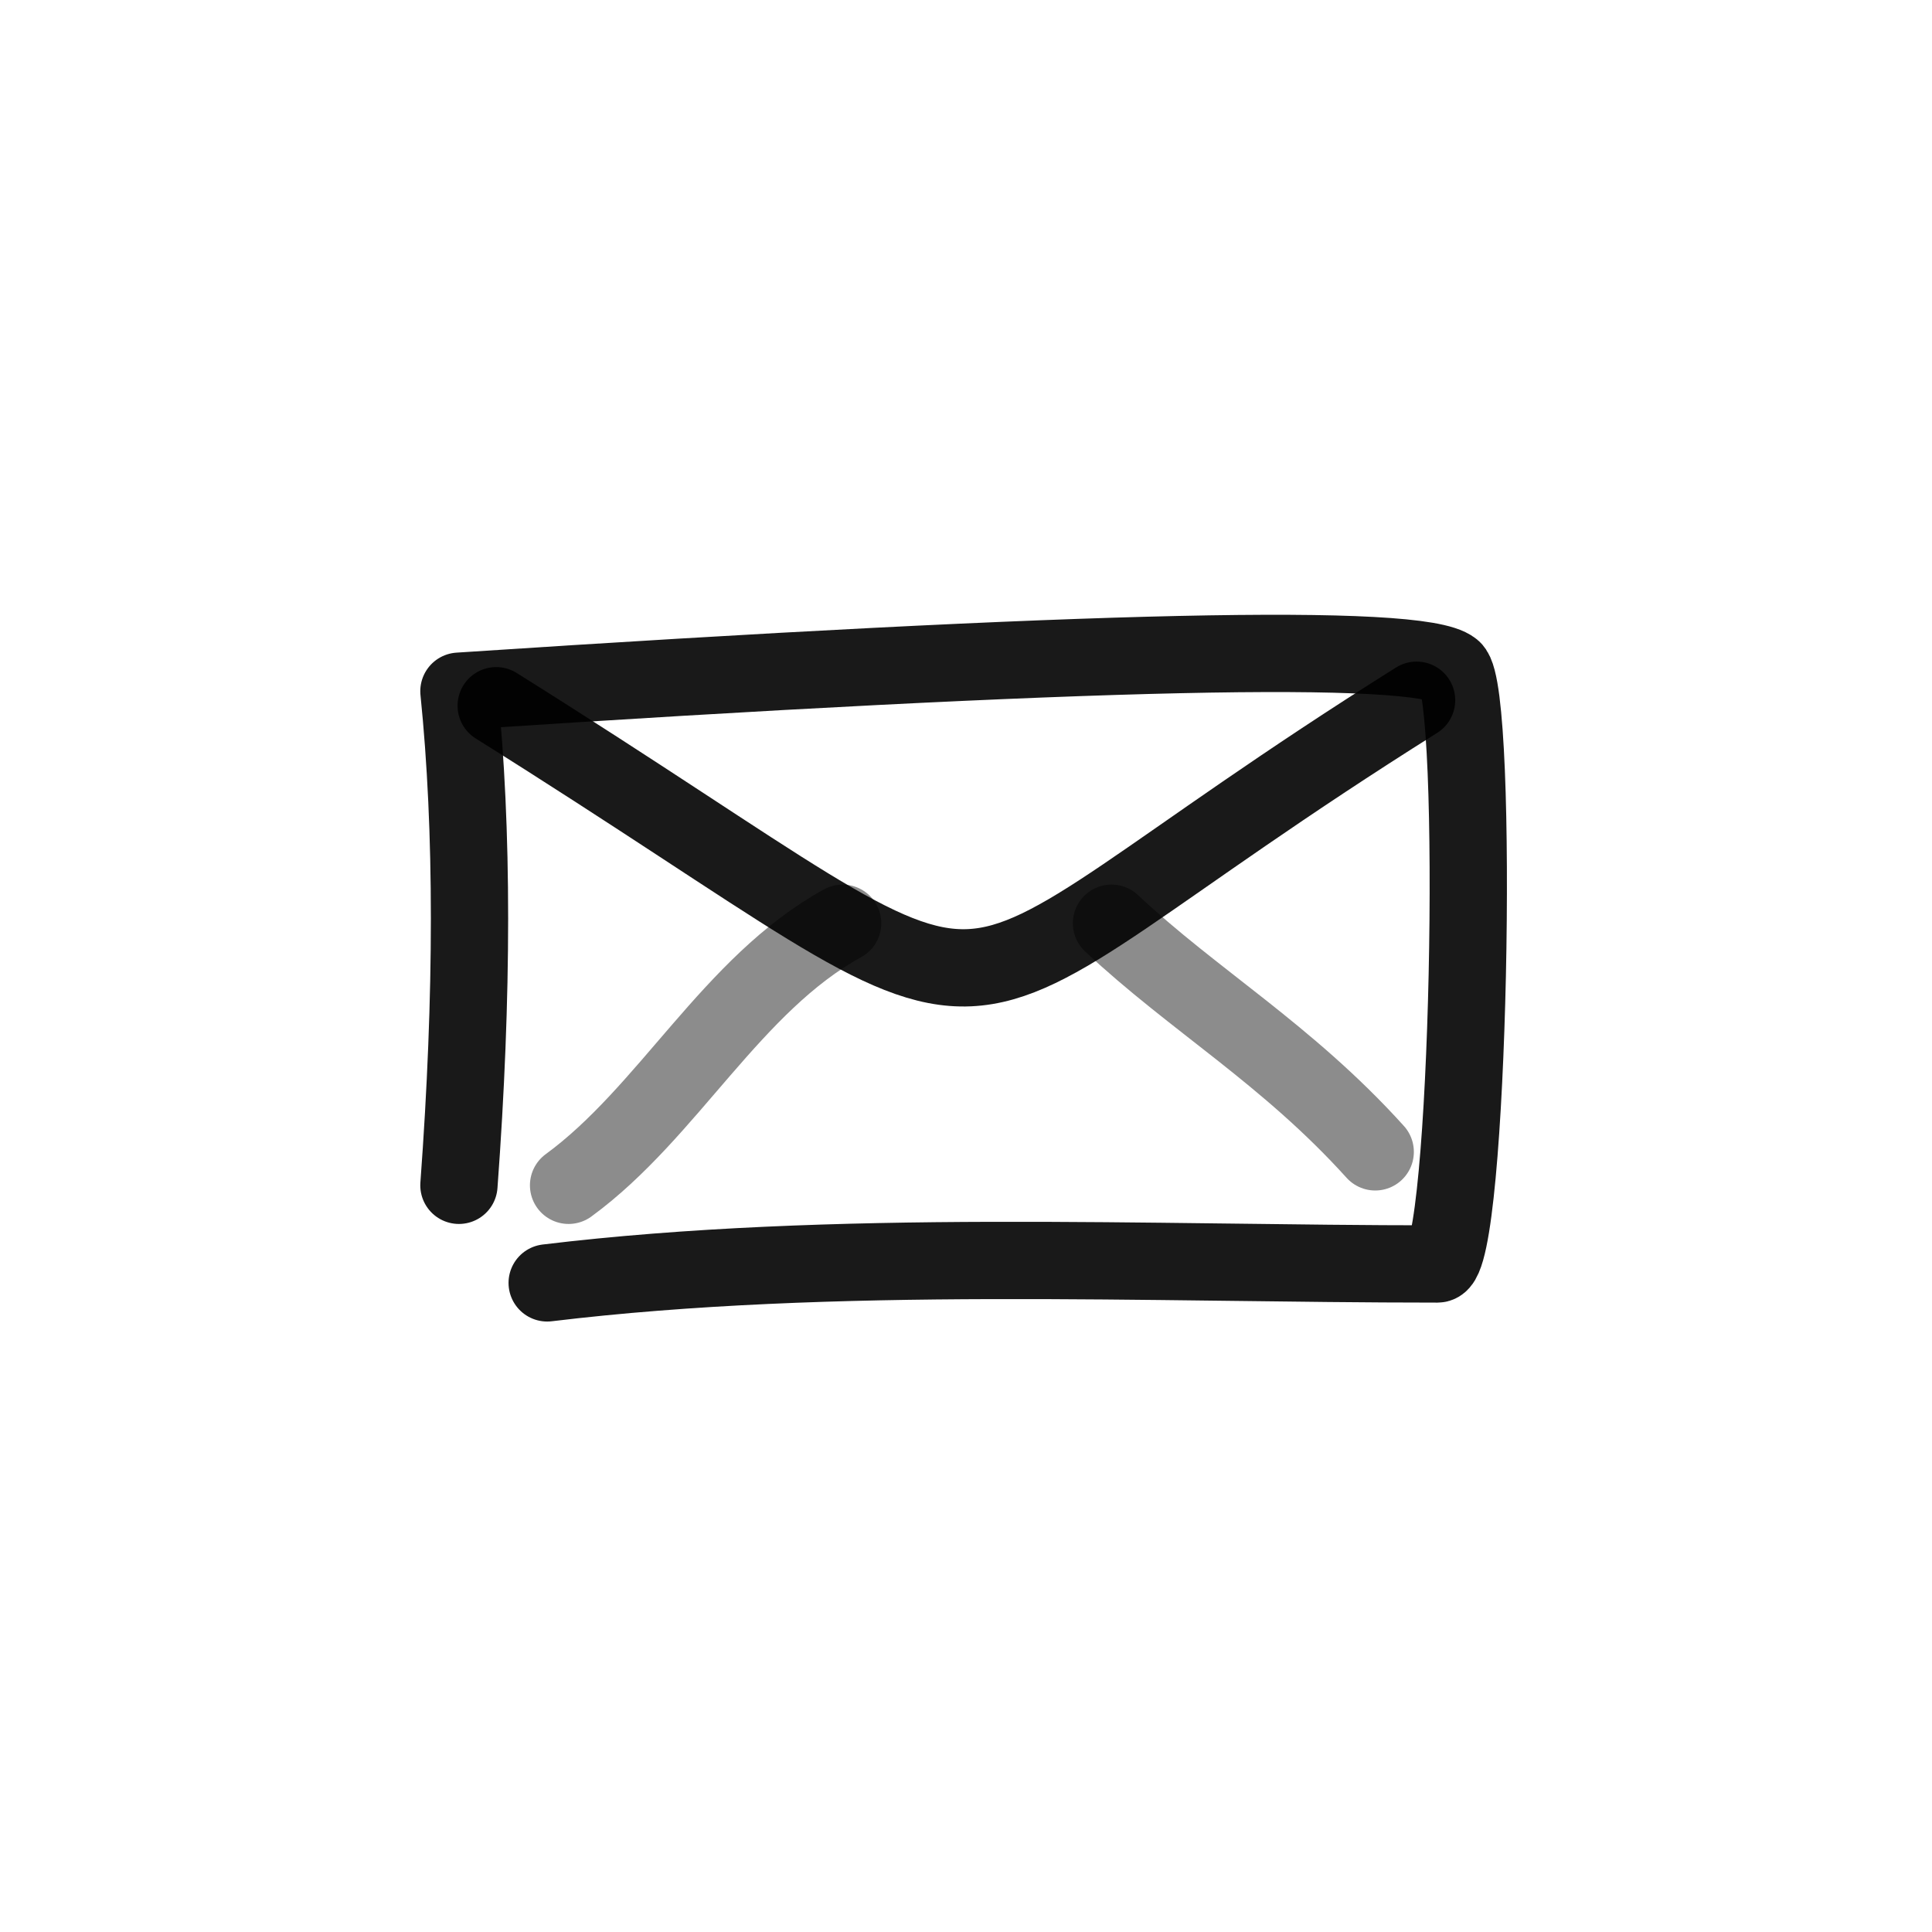
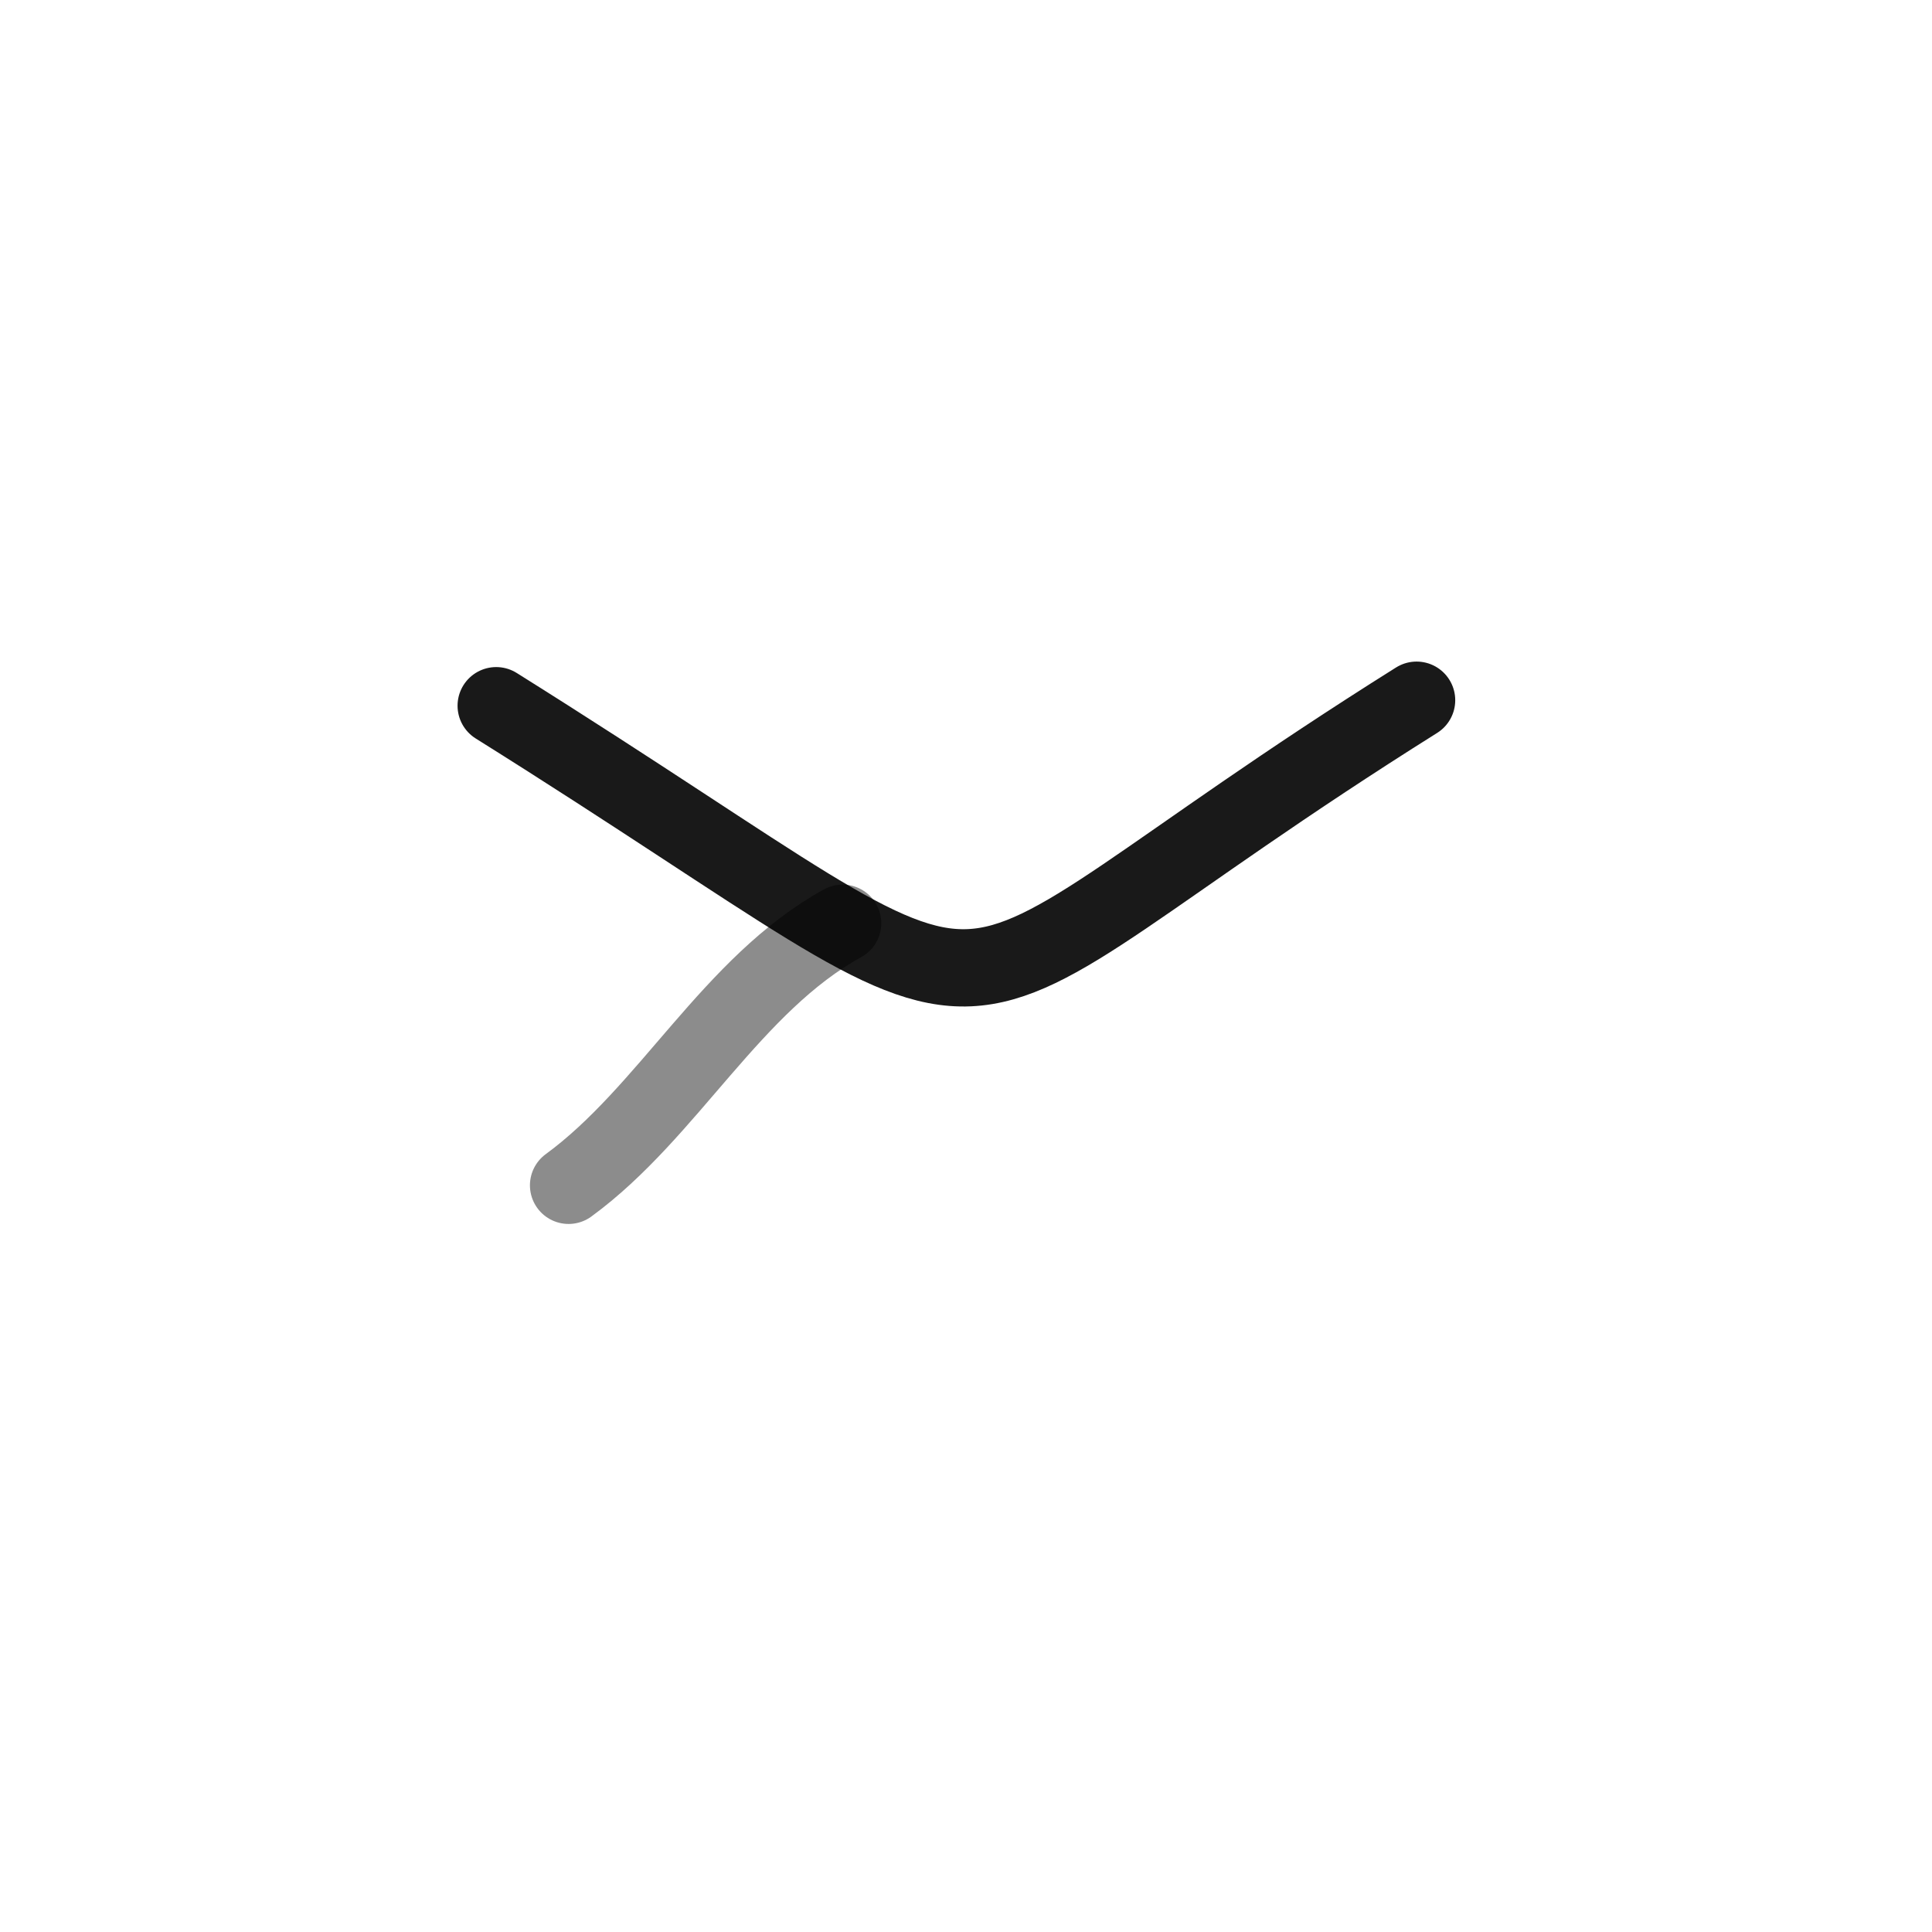
<svg xmlns="http://www.w3.org/2000/svg" width="800px" height="800px" viewBox="0 0 400 400" fill="none">
-   <path d="M95.016 245.407C97.936 205.849 97.936 171.749 95.016 143.106C225.305 134.501 293.881 132.995 300.742 138.588C306.4 143.206 304.238 261.692 297.623 261.692C238.015 261.692 172.551 258.45 113.287 265.61" stroke="#000000" stroke-opacity="0.9" stroke-width="16" stroke-linecap="round" stroke-linejoin="round" />
  <path d="M102.731 146.11C222.913 221.359 180.287 215.896 293.29 144.971" stroke="#000000" stroke-opacity="0.9" stroke-width="16" stroke-linecap="round" stroke-linejoin="round" />
  <path opacity="0.503" d="M174.457 191.148C151.534 203.743 138.346 230.337 117.717 245.407" stroke="#000000" stroke-opacity="0.9" stroke-width="16" stroke-linecap="round" stroke-linejoin="round" />
-   <path opacity="0.503" d="M230.126 191.148C247.126 207.11 266.491 218.278 284.724 238.48" stroke="#000000" stroke-opacity="0.9" stroke-width="16" stroke-linecap="round" stroke-linejoin="round" />
</svg>